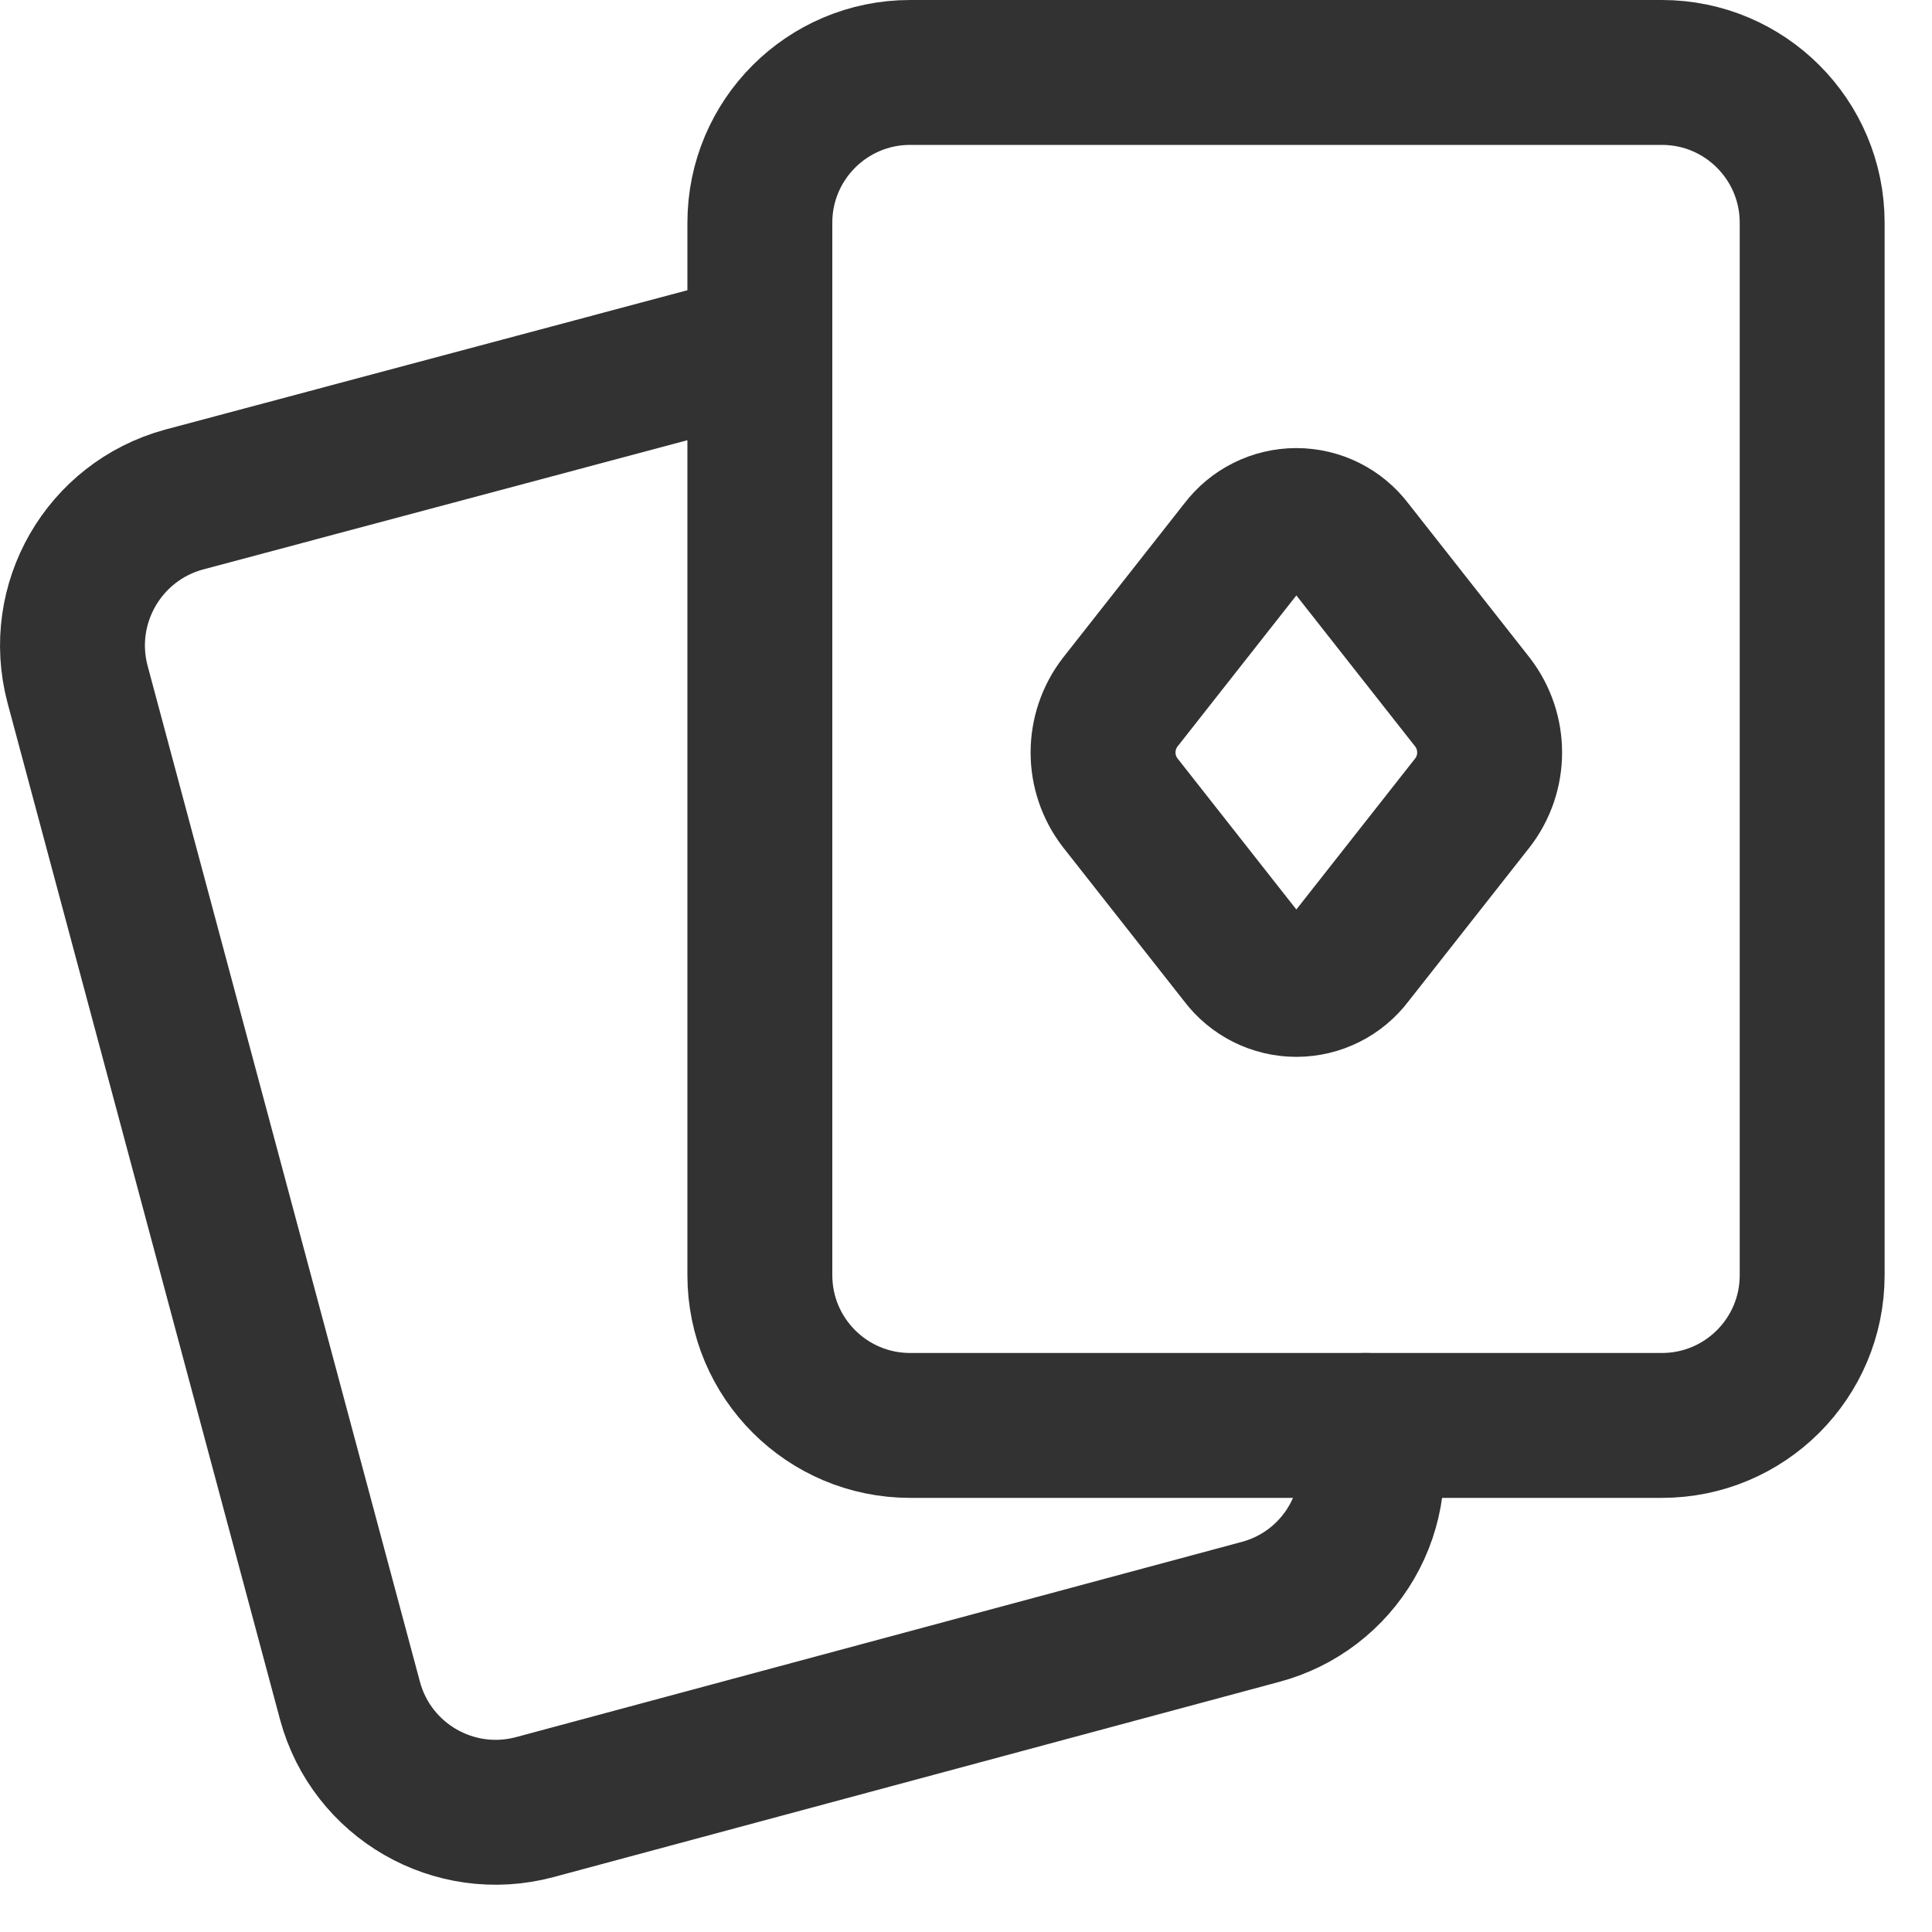
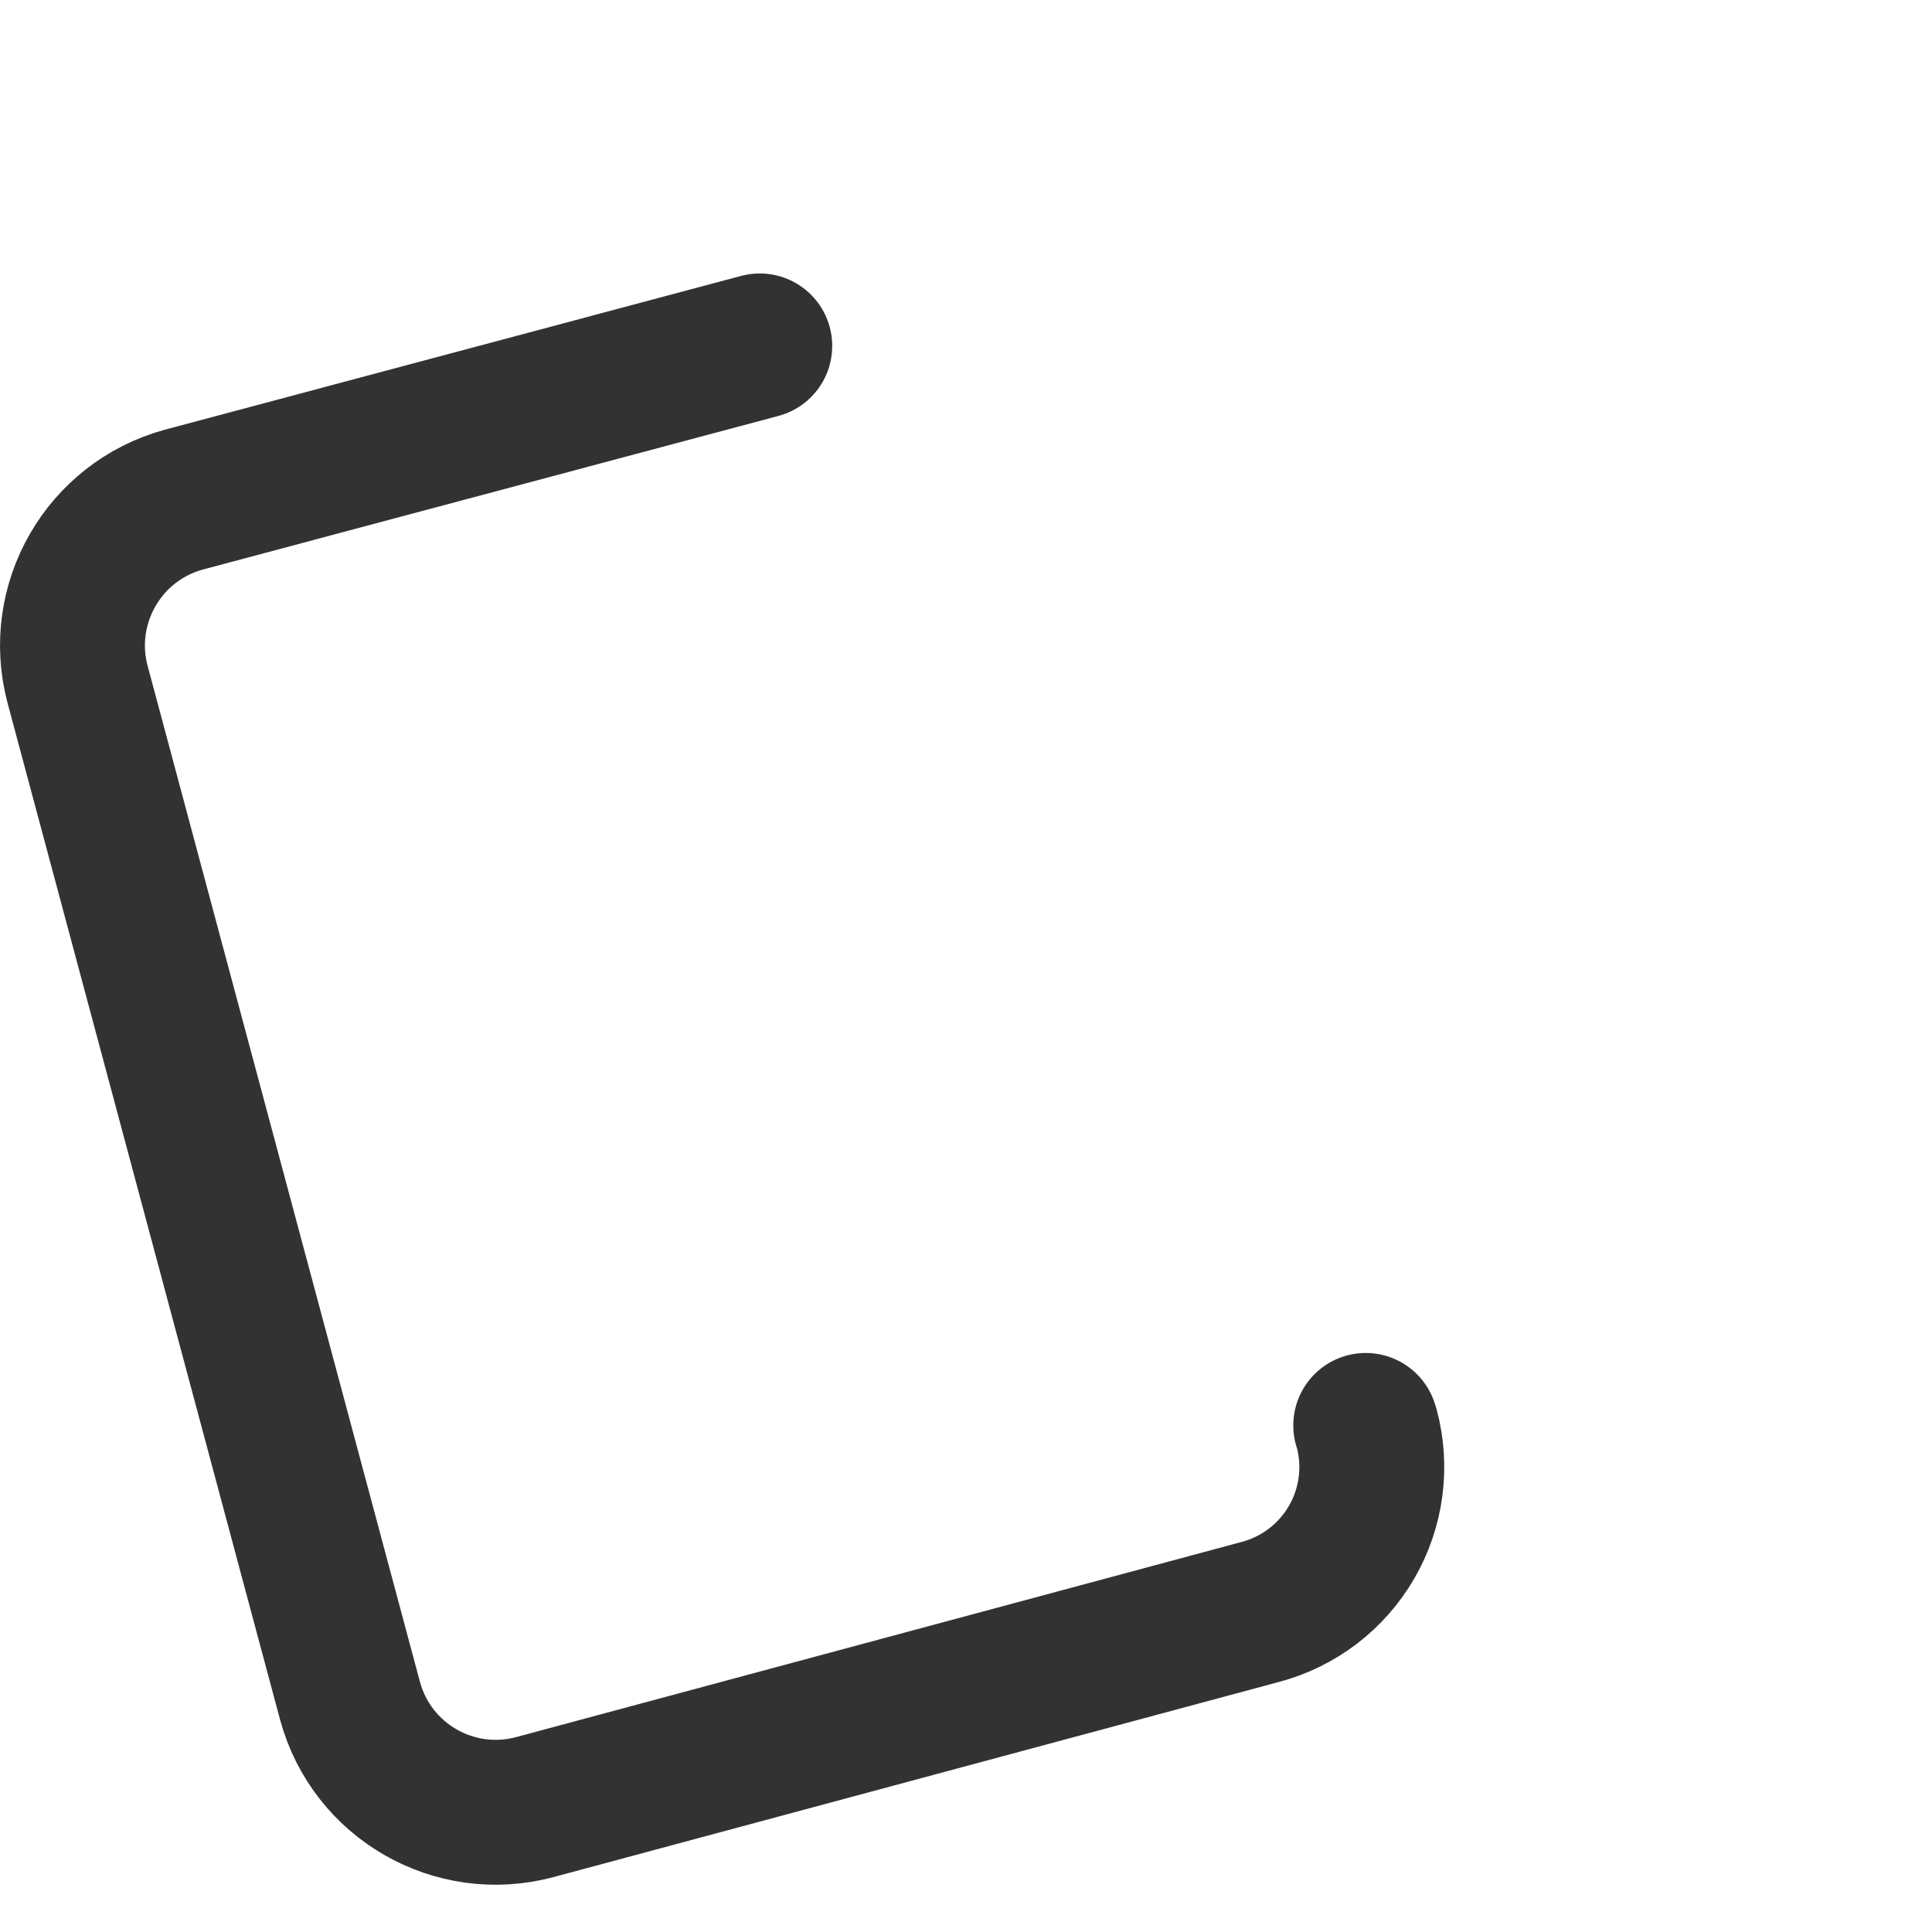
<svg xmlns="http://www.w3.org/2000/svg" width="40" height="40" viewBox="0 0 40 40" fill="none">
  <path d="M28.276 29.512L28.296 29.572C28.509 30.367 28.397 31.216 27.984 31.929C27.571 32.642 26.891 33.162 26.095 33.373L11.069 37.415C9.406 37.859 7.697 36.875 7.247 35.214L1.605 14.165C1.166 12.503 2.148 10.798 3.806 10.344L15.73 7.162" stroke="#323232" stroke-width="3" stroke-linecap="round" stroke-linejoin="round" />
-   <path d="M34.408 1.5H18.843C17.125 1.5 15.732 2.893 15.732 4.611V26.401C15.732 28.119 17.125 29.512 18.843 29.512H34.408C36.126 29.512 37.519 28.119 37.519 26.401V4.611C37.519 2.893 36.126 1.5 34.408 1.5Z" stroke="#323232" stroke-width="3" stroke-linecap="round" stroke-linejoin="round" />
-   <path fill-rule="evenodd" clip-rule="evenodd" d="M27.974 11.344L30.488 14.54C30.959 15.153 30.959 16.006 30.488 16.618L27.974 19.814C27.706 20.171 27.286 20.381 26.84 20.381C26.393 20.381 25.973 20.171 25.705 19.814L23.191 16.618C22.72 16.006 22.72 15.153 23.191 14.54L25.705 11.344C25.973 10.987 26.393 10.777 26.84 10.777C27.286 10.777 27.706 10.987 27.974 11.344Z" stroke="#323232" stroke-width="3" stroke-linecap="round" stroke-linejoin="round" />
</svg>